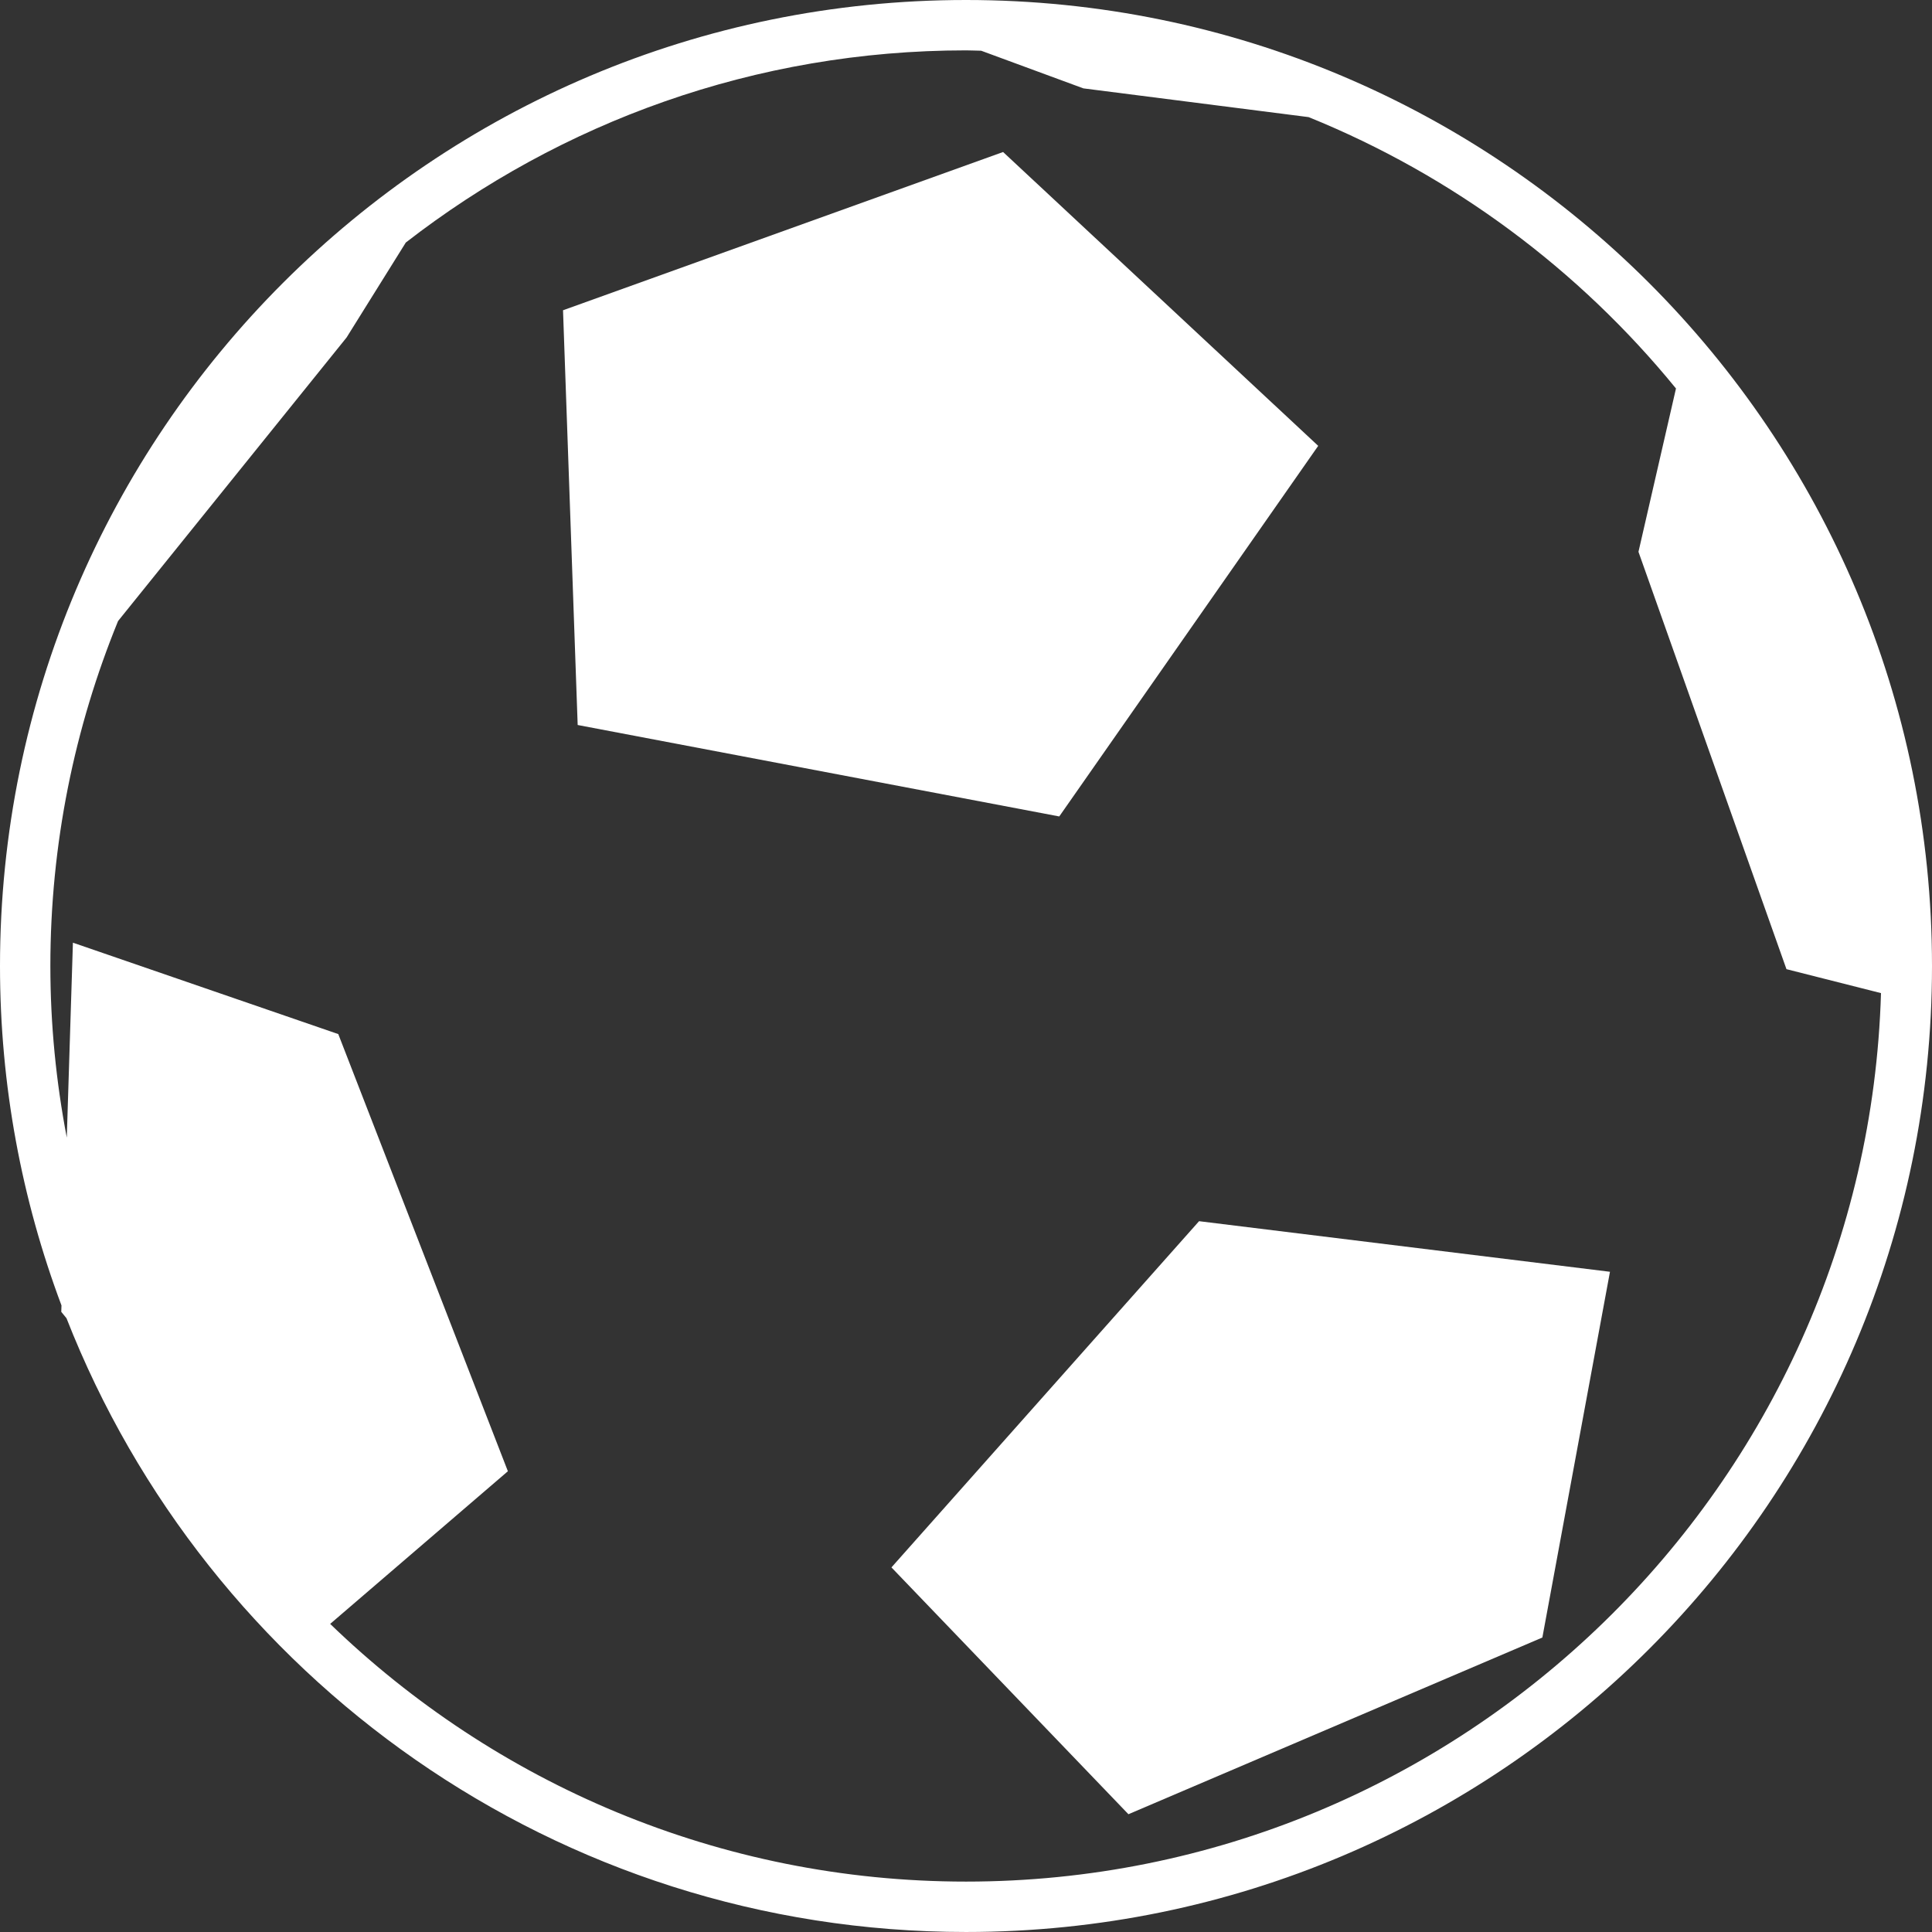
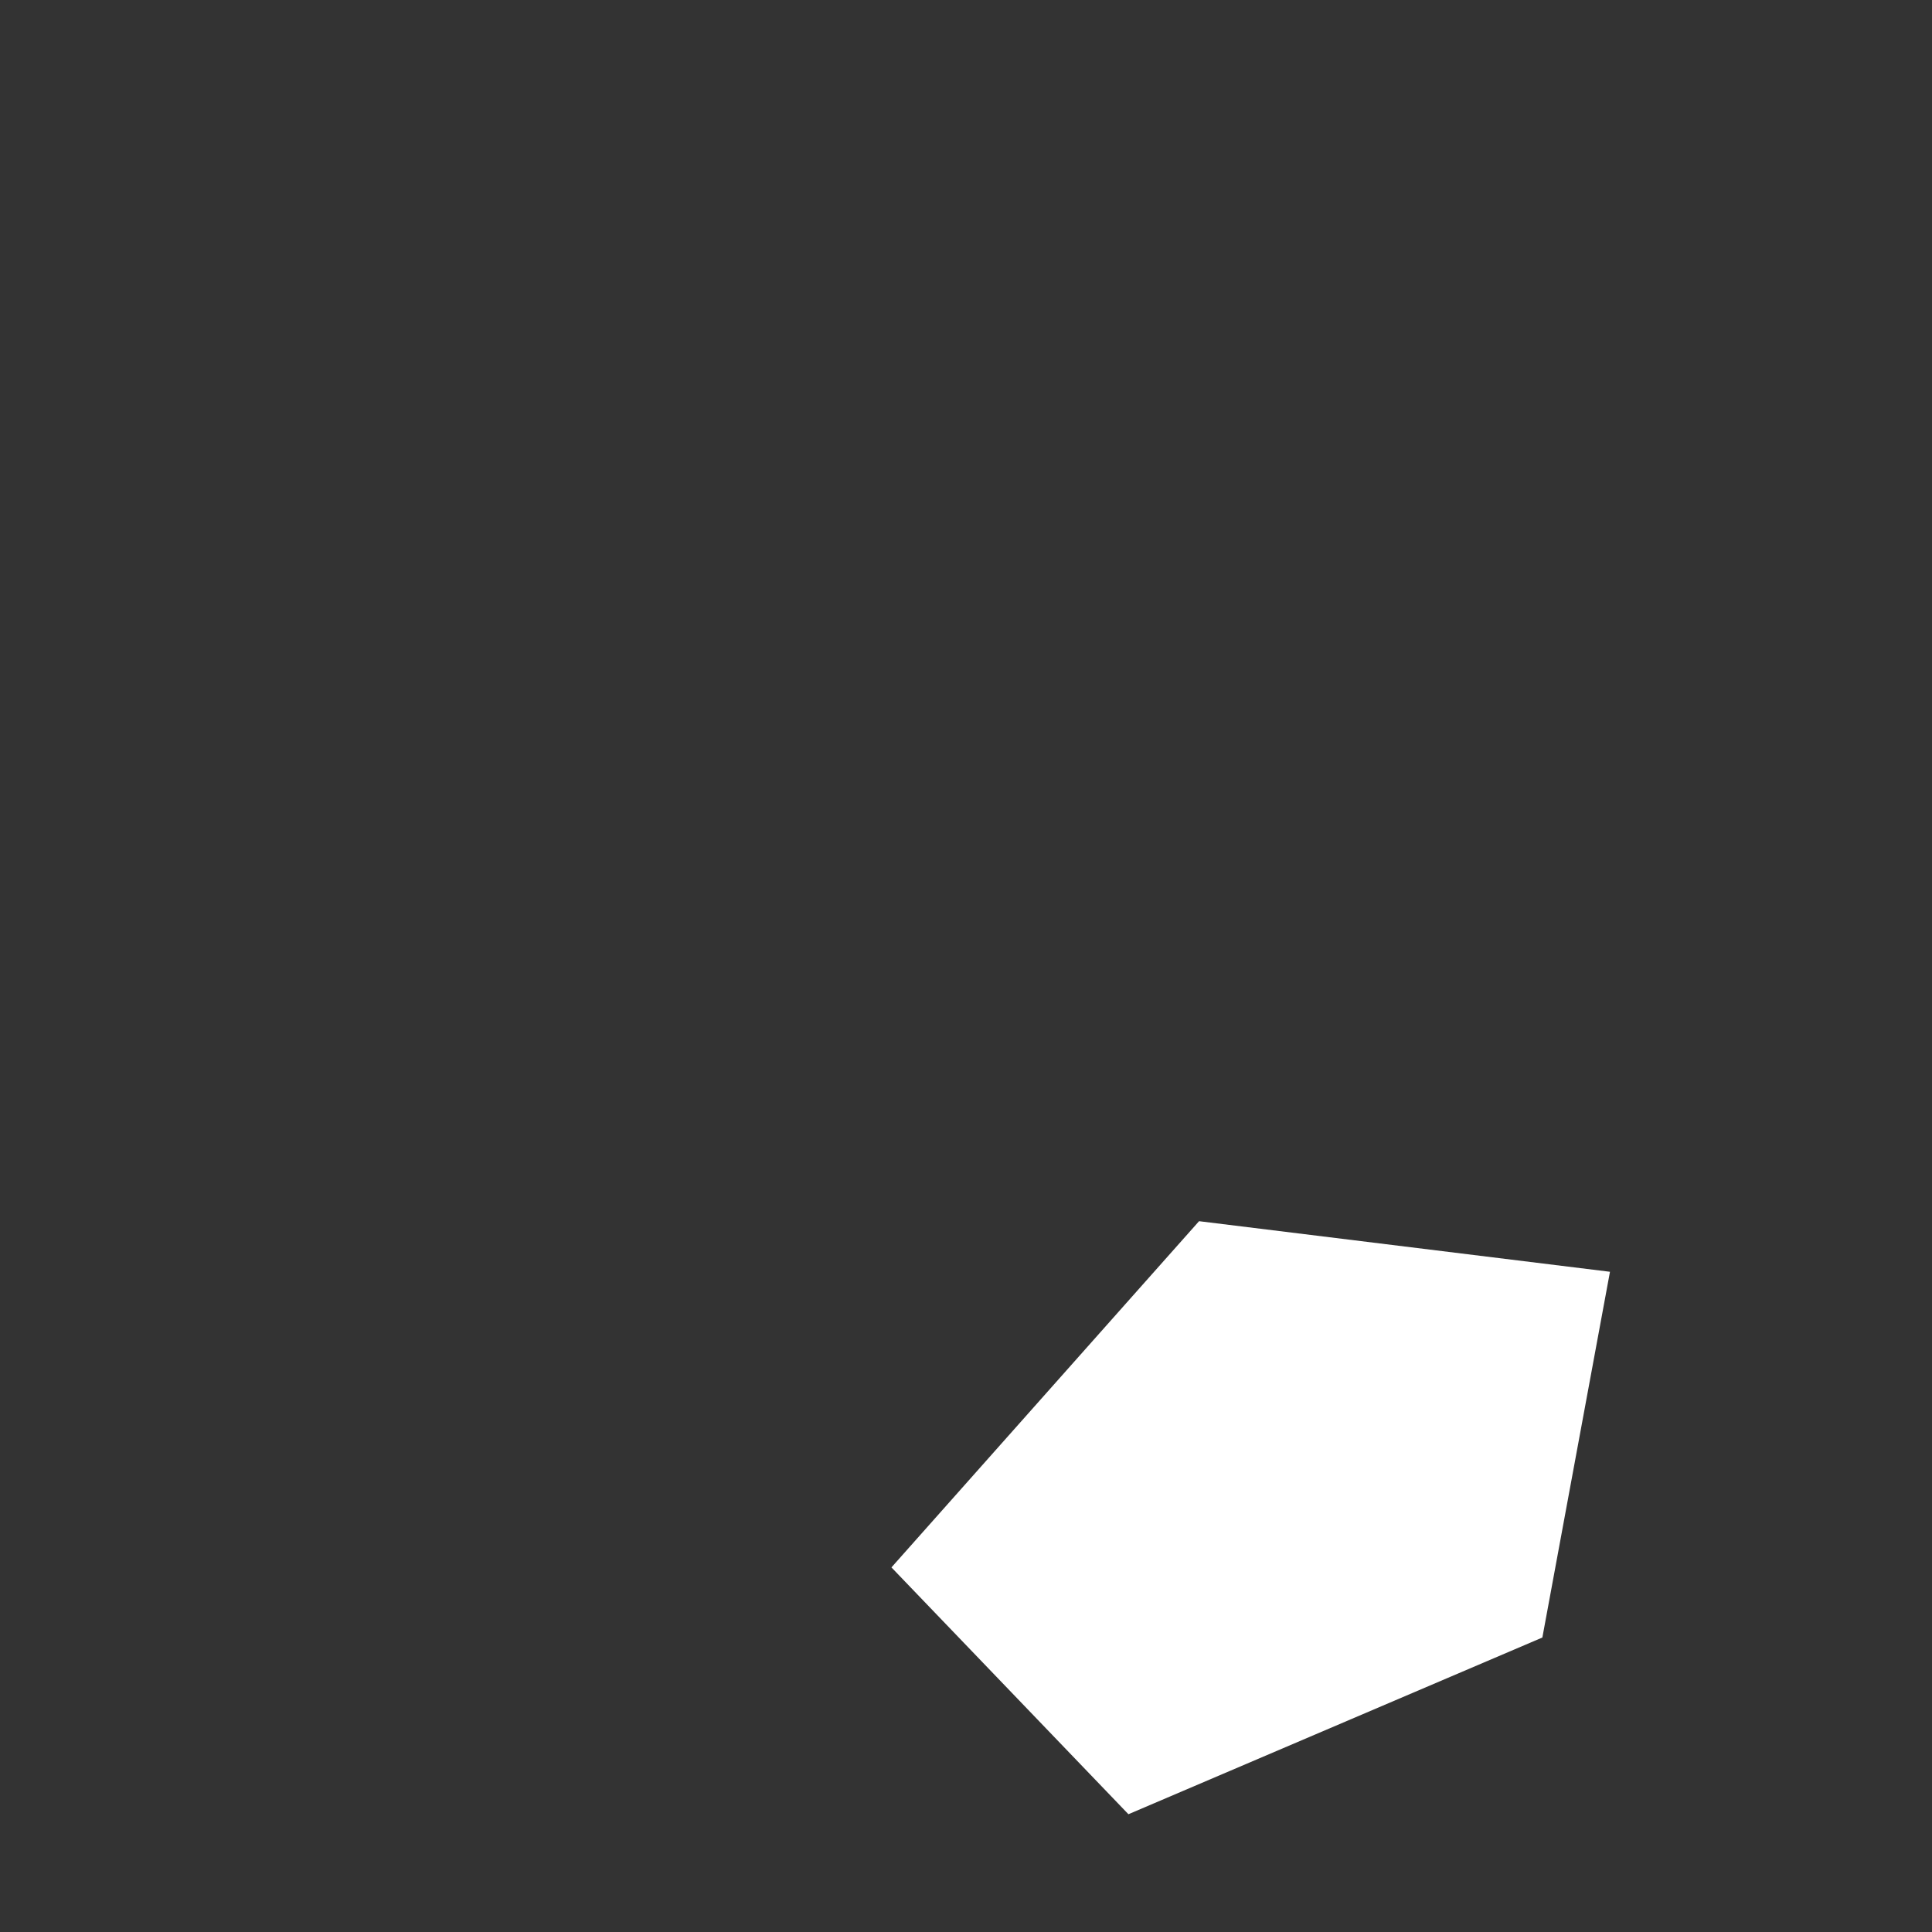
<svg xmlns="http://www.w3.org/2000/svg" width="248" height="248" viewBox="0 0 248 248" fill="none">
  <rect x="0" y="0" width="248" height="248" fill="#333333" stroke="none" />
-   <path d="M135.971 104.803L169.211 57.231L128.761 19.512L72.272 39.827L74.153 93.064L135.971 104.803Z" fill="white" />
  <path d="M114.43 201.198L144.85 232.882L197.985 210.199L206.663 163.251L153.917 156.757L114.43 201.198Z" fill="white" />
-   <path d="M7.865 168.394L8.537 169.216C26.612 215.33 71.48 247.999 124 247.999C192.487 247.999 248 192.487 248 123.999C247.999 55.516 192.486 0 124 0C55.516 0 0 55.52 0 123.999C0 139.333 2.802 154.012 7.892 167.571L7.865 168.394ZM6.465 123.999C6.465 108.34 9.569 93.398 15.155 79.719L44.487 43.325L52.09 31.134C71.986 15.693 96.929 6.465 124.004 6.465C124.655 6.465 125.296 6.505 125.951 6.512L139.069 11.344L167.981 15.034C186.495 22.534 202.689 34.608 215.136 49.868L210.321 70.834L229.318 124.406L241.453 127.48C239.59 190.687 187.645 241.53 124.004 241.53C92.317 241.53 63.543 228.907 42.382 208.451L65.194 188.856L43.423 132.739L9.36 121.007L8.573 146.029C7.21 138.895 6.465 131.535 6.465 123.999Z" fill="white" />
</svg>